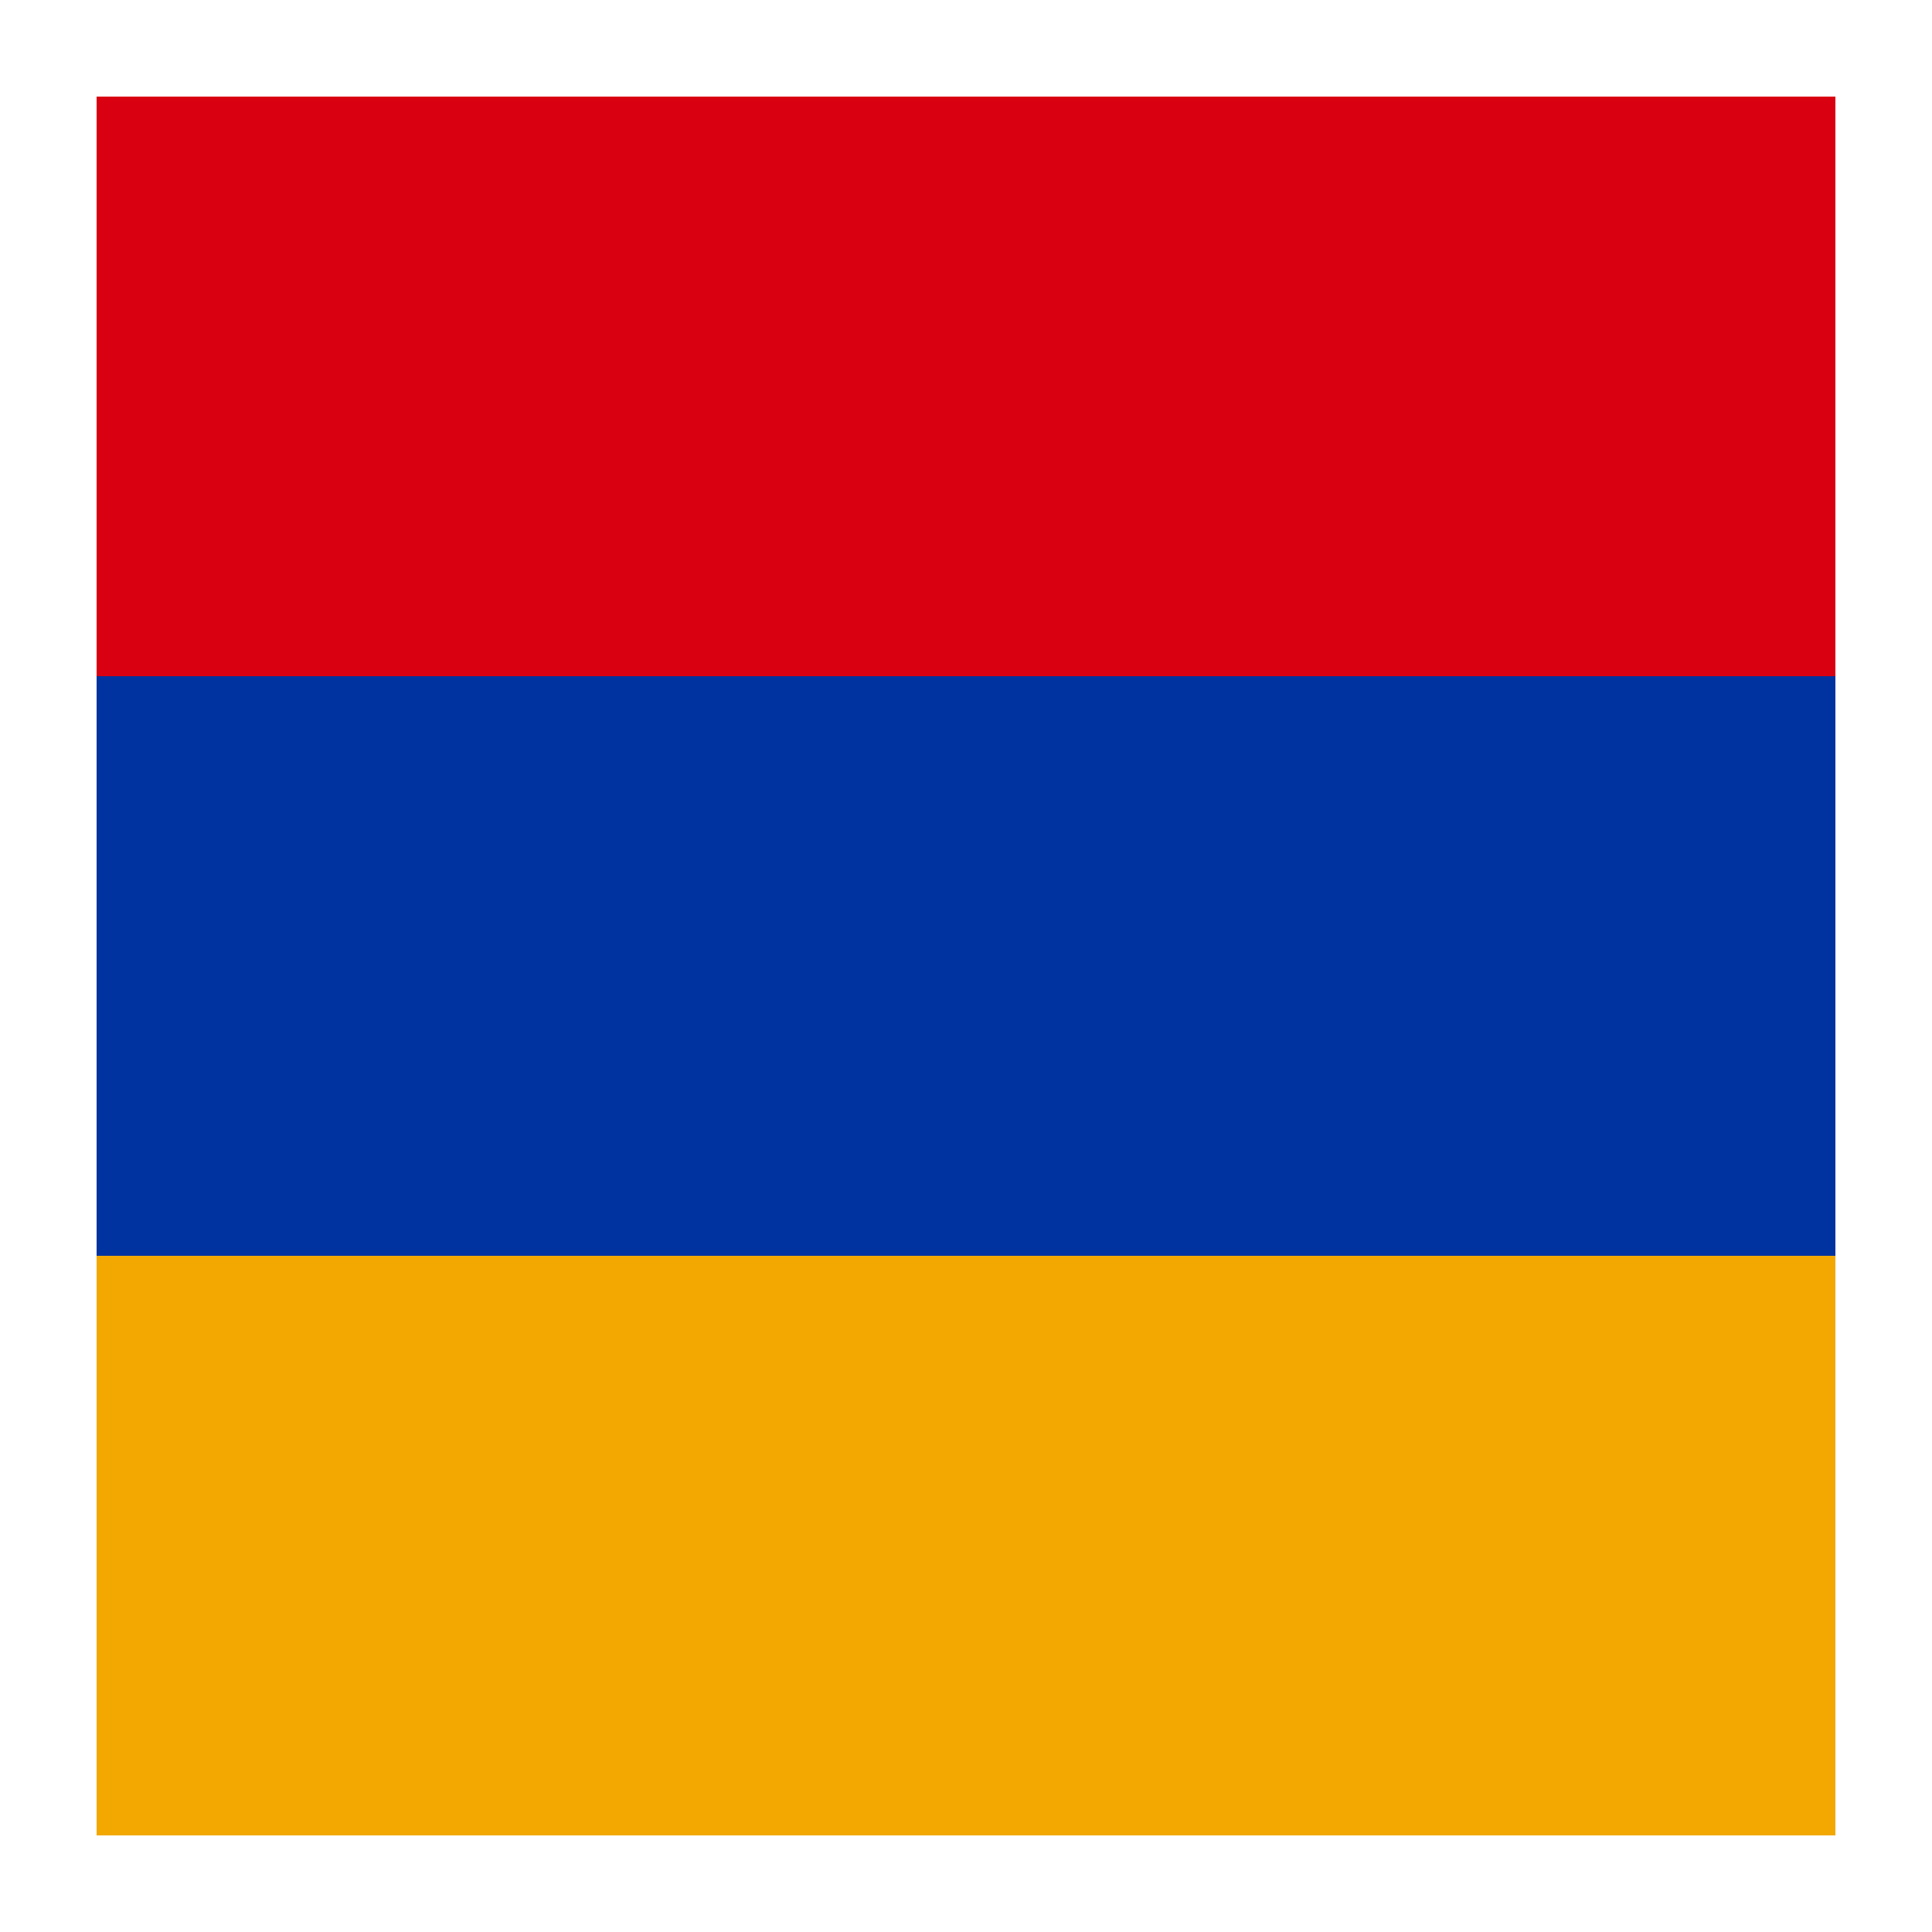
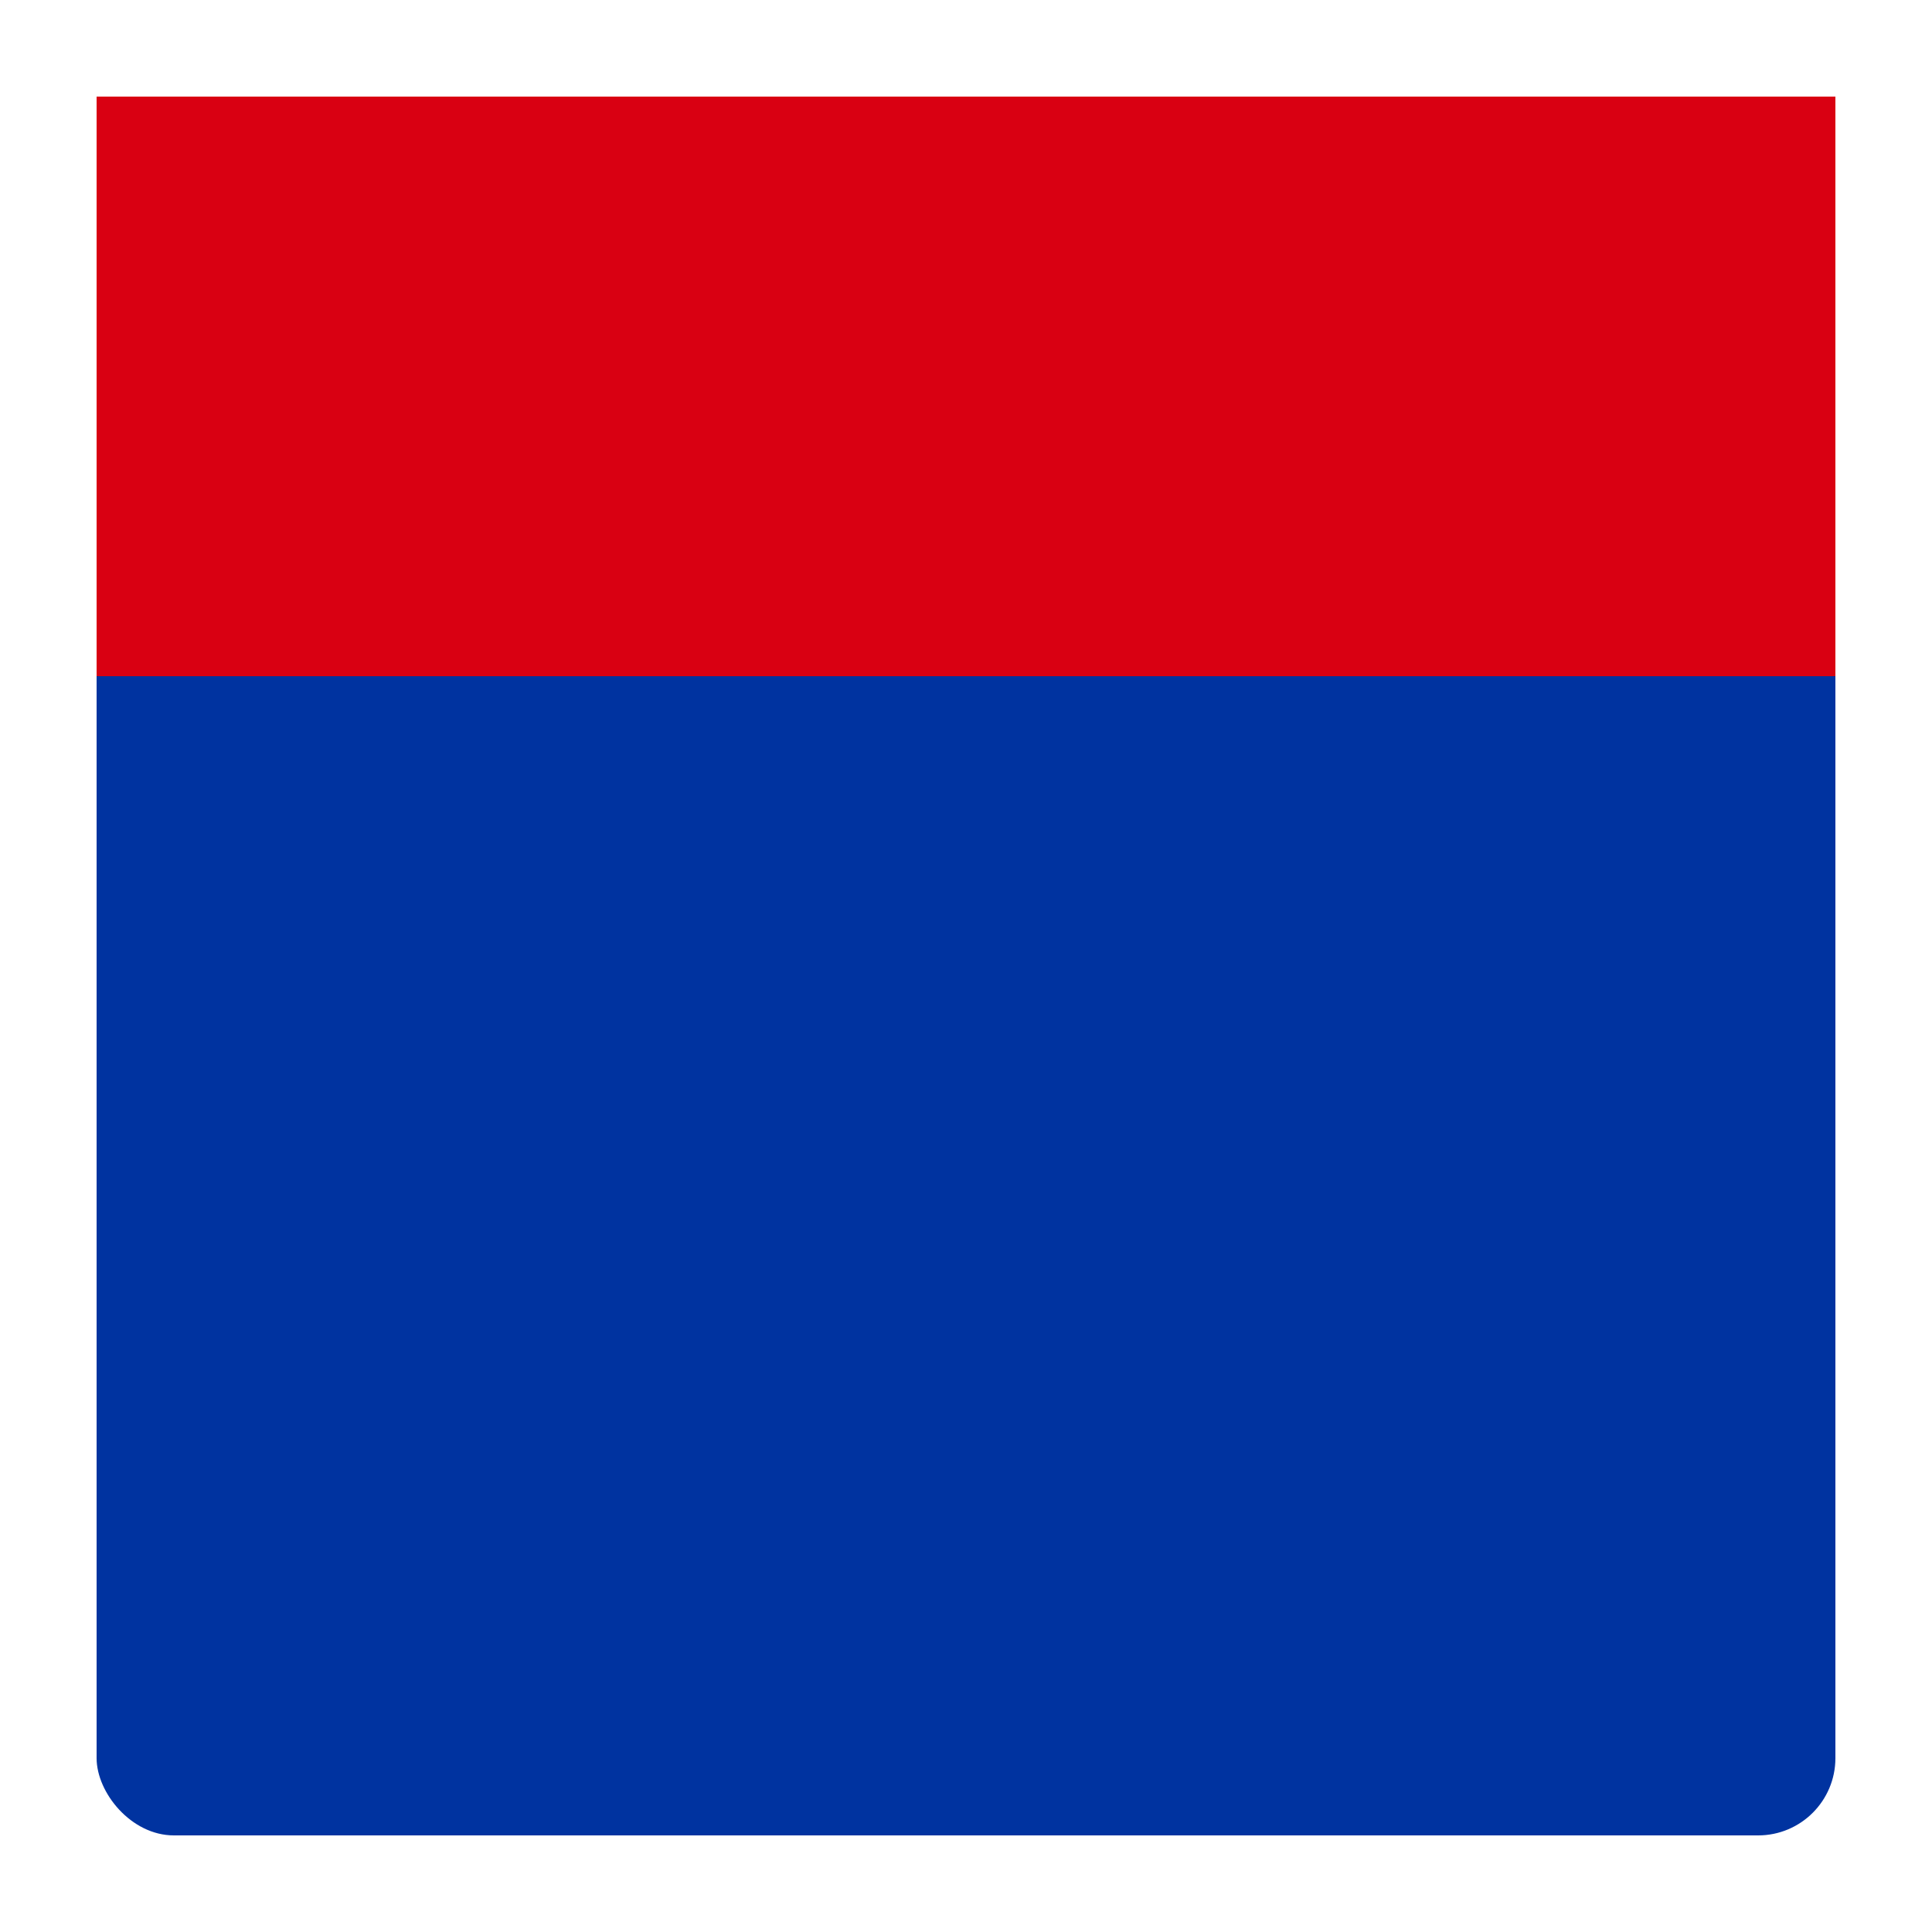
<svg xmlns="http://www.w3.org/2000/svg" viewBox="0 0 100 100">
  <rect x="5" y="5" width="90" height="90" rx="4" fill="#0033a0" />
  <rect x="5" y="5" width="90" height="30" fill="#d90012" />
  <rect x="5" y="35" width="90" height="30" fill="#0033a0" />
-   <rect x="5" y="65" width="90" height="30" fill="#f2a800" />
</svg>